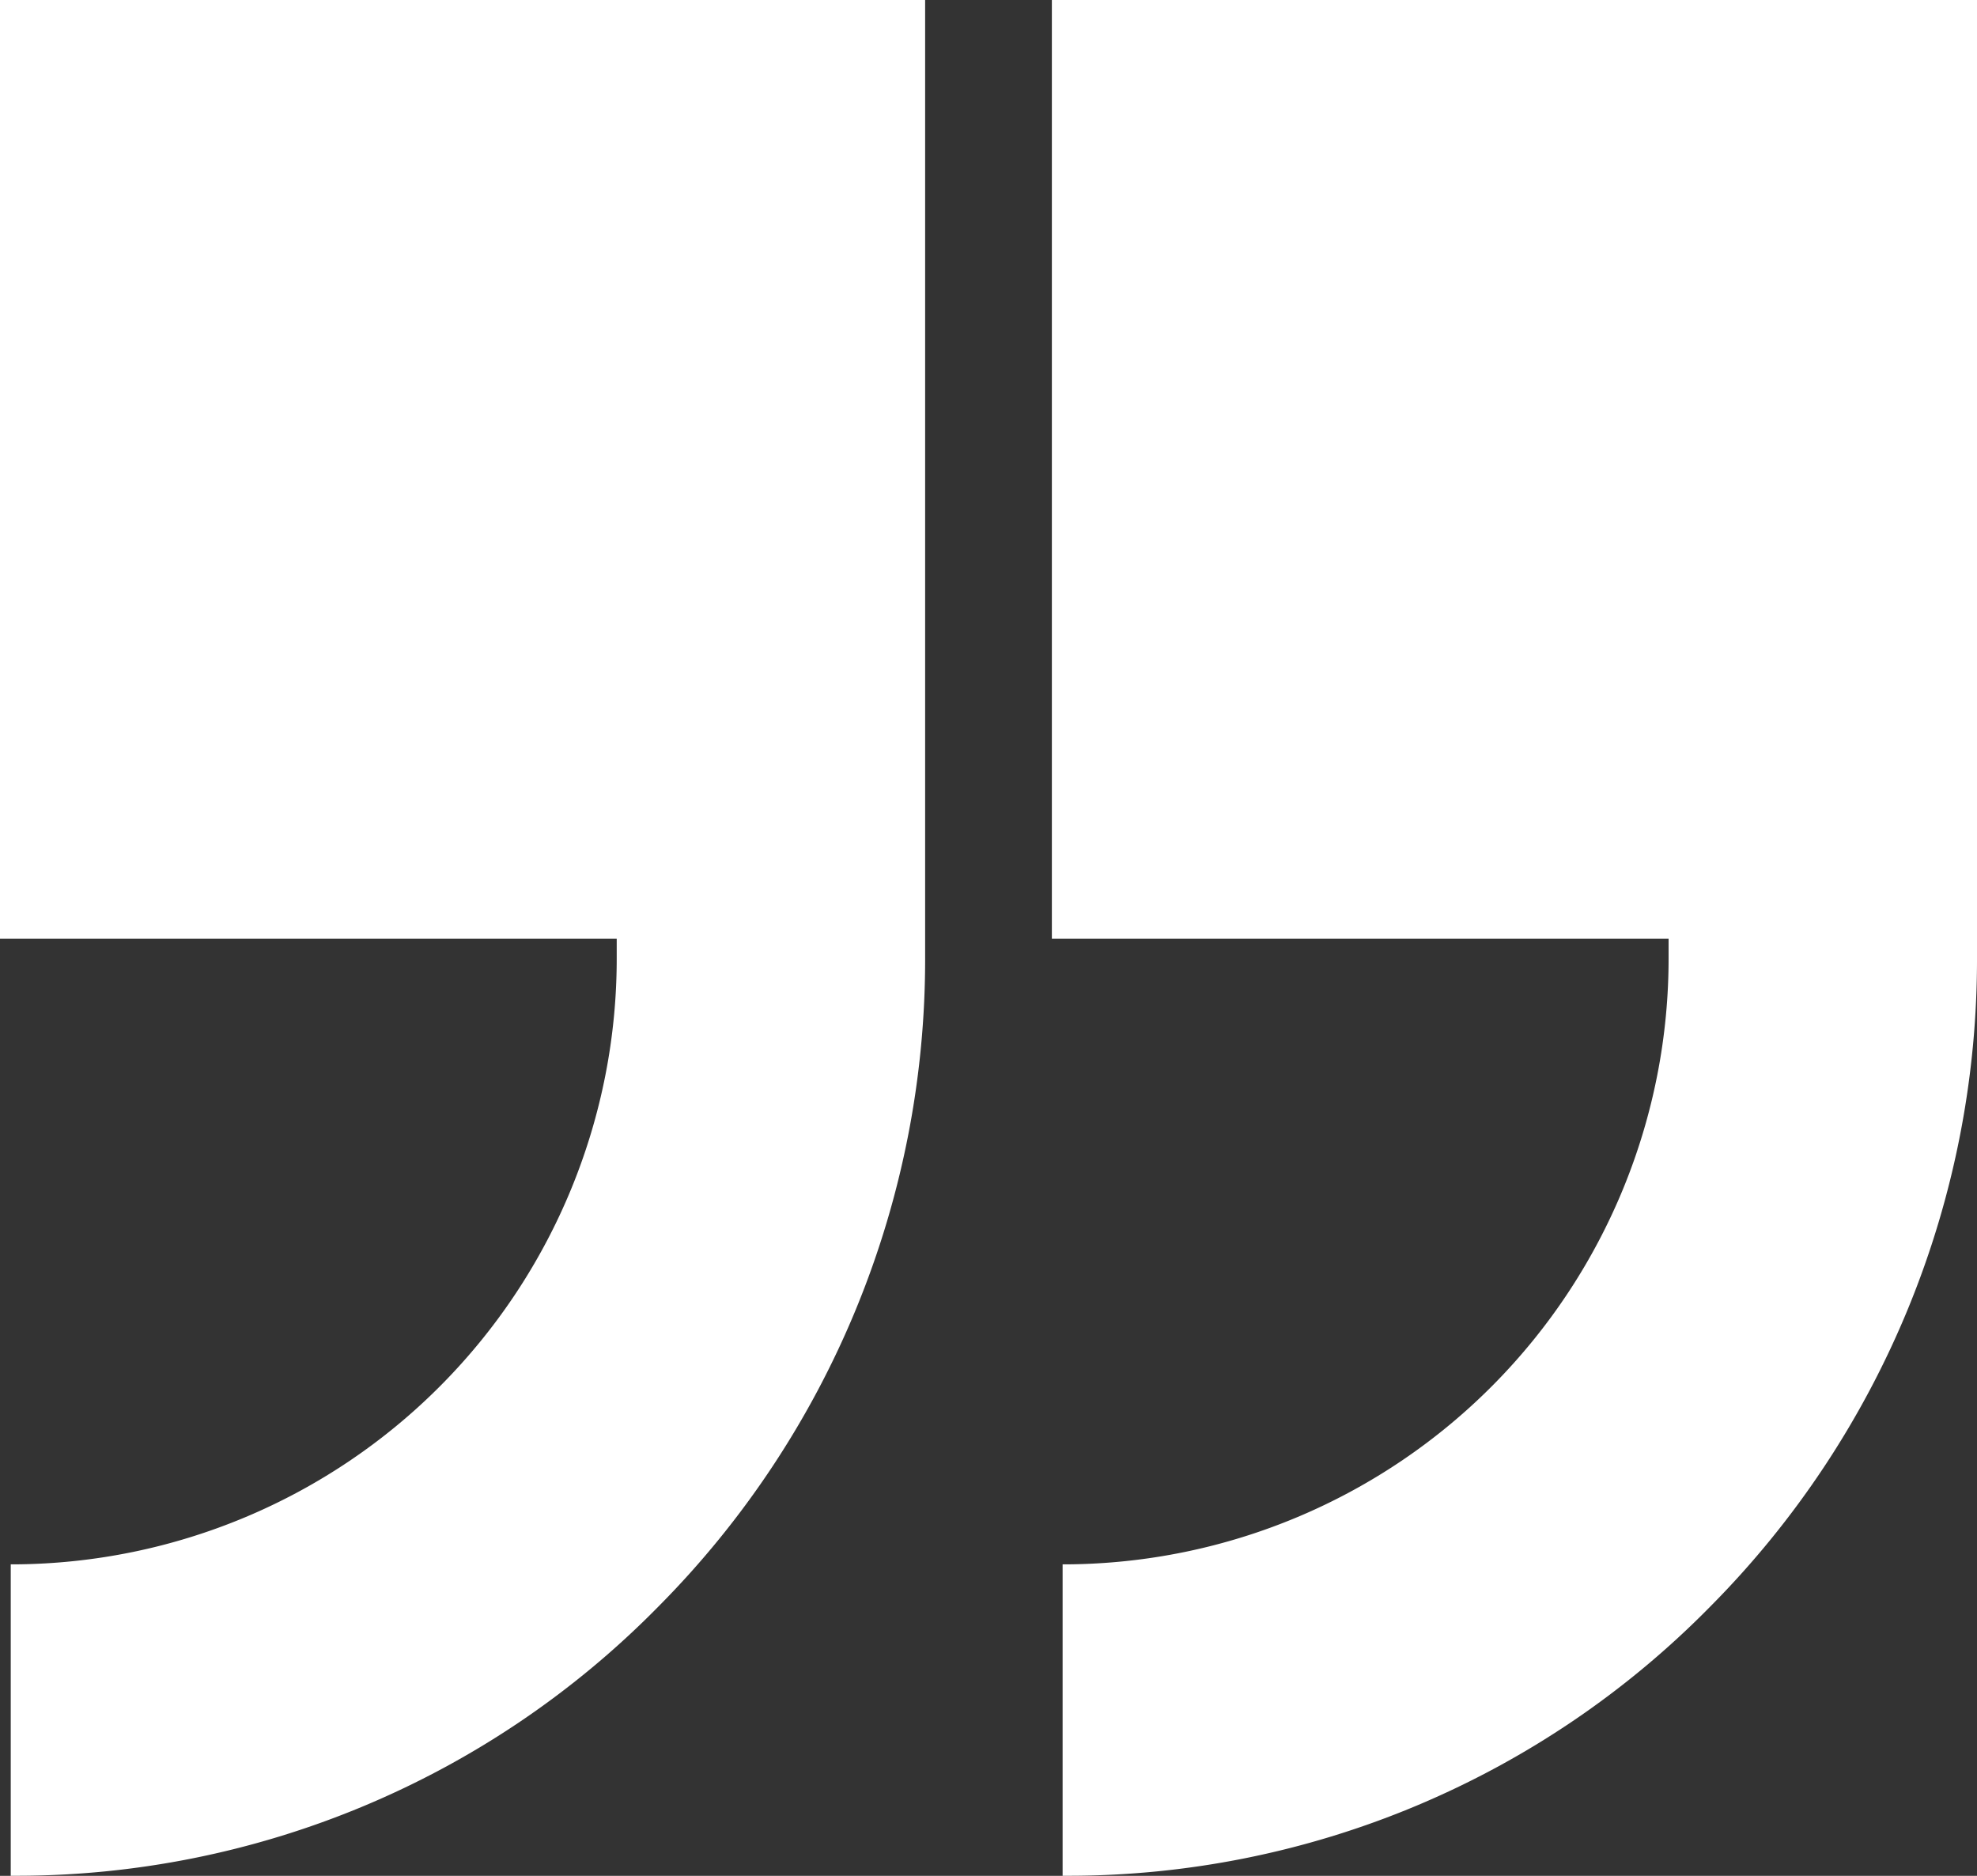
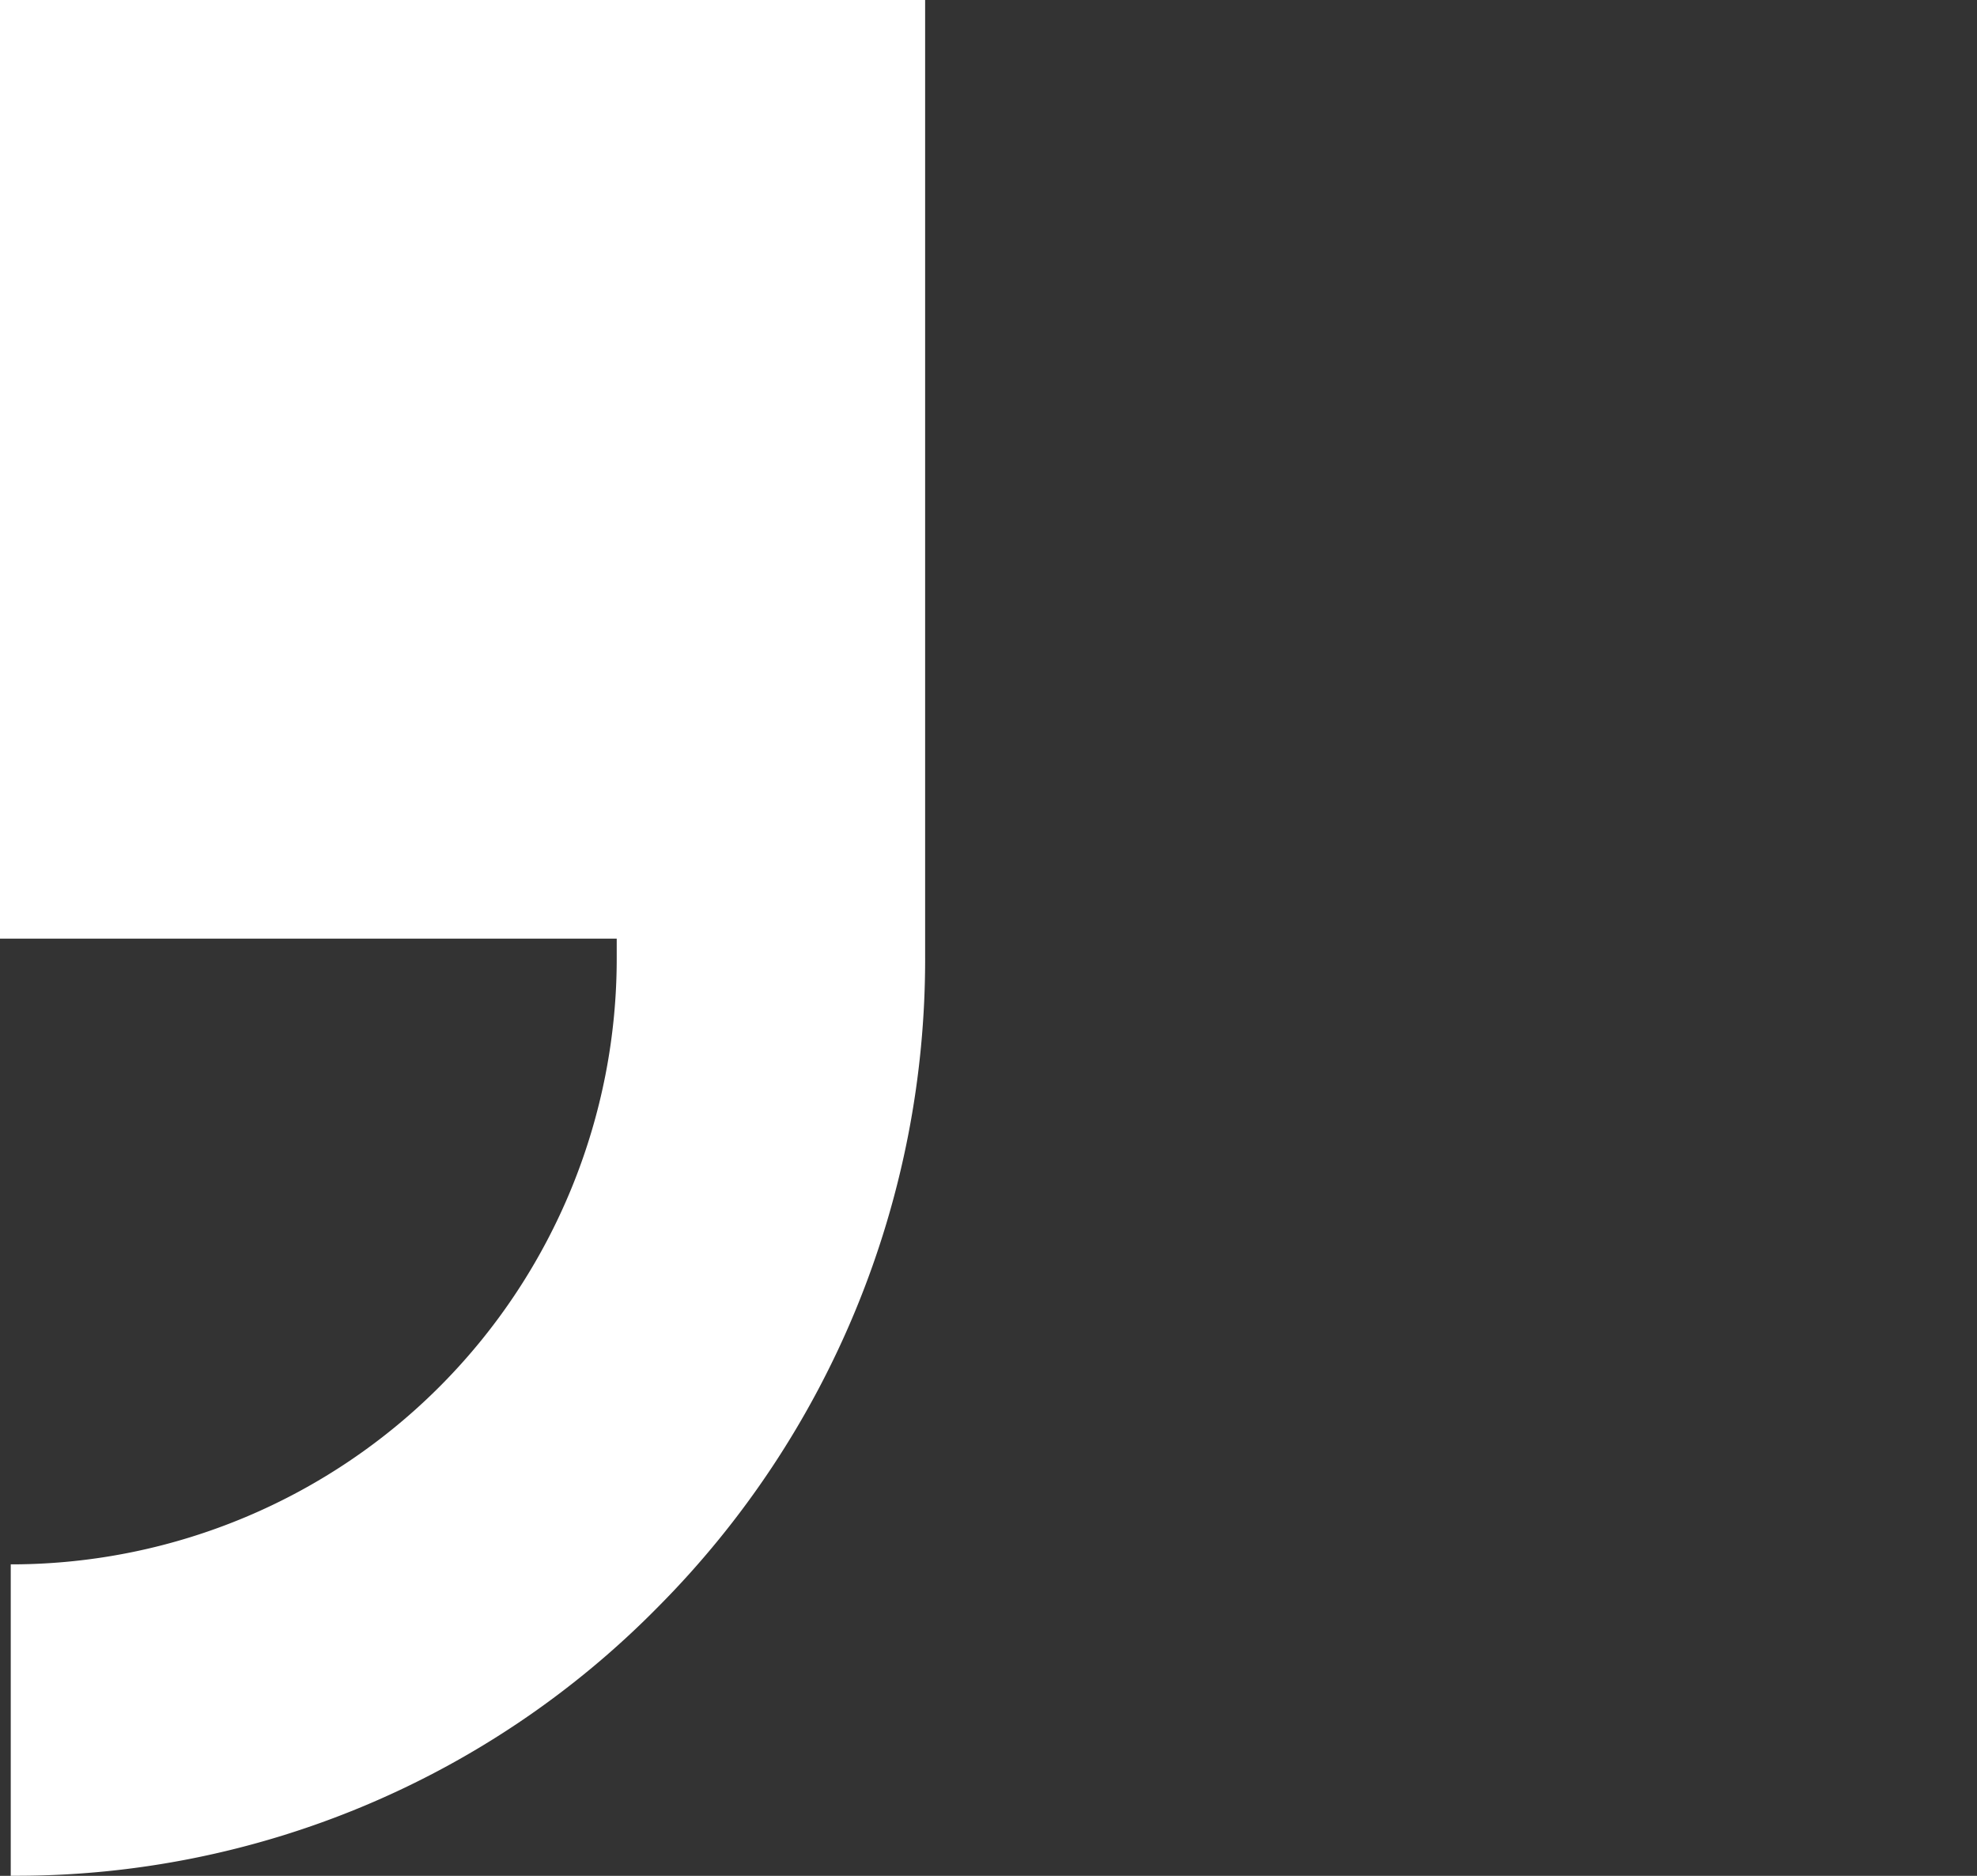
<svg xmlns="http://www.w3.org/2000/svg" width="76" height="72.103" viewBox="0 0 76 72.103">
  <rect x="0" y="0" width="76" height="72.103" fill="#333333" stroke="none" />
  <g id="icon-kommentar" transform="translate(-489 -682)">
    <path id="Pfad_596" data-name="Pfad 596" d="M4,0V36.079H27.708v.678A23.287,23.287,0,0,1,4.562,60.13H4.413V72.1h.148A34.6,34.6,0,0,0,29.312,61.75,35.288,35.288,0,0,0,39.564,36.757V0Z" transform="translate(485 682)" fill="#fff" />
-     <path id="Pfad_597" data-name="Pfad 597" d="M4,0V36.079H27.708v.678A23.287,23.287,0,0,1,4.562,60.13H4.413V72.1h.148A34.6,34.6,0,0,0,29.312,61.75,35.288,35.288,0,0,0,39.564,36.757V0Z" transform="translate(525.436 682)" fill="#fff" />
  </g>
</svg>